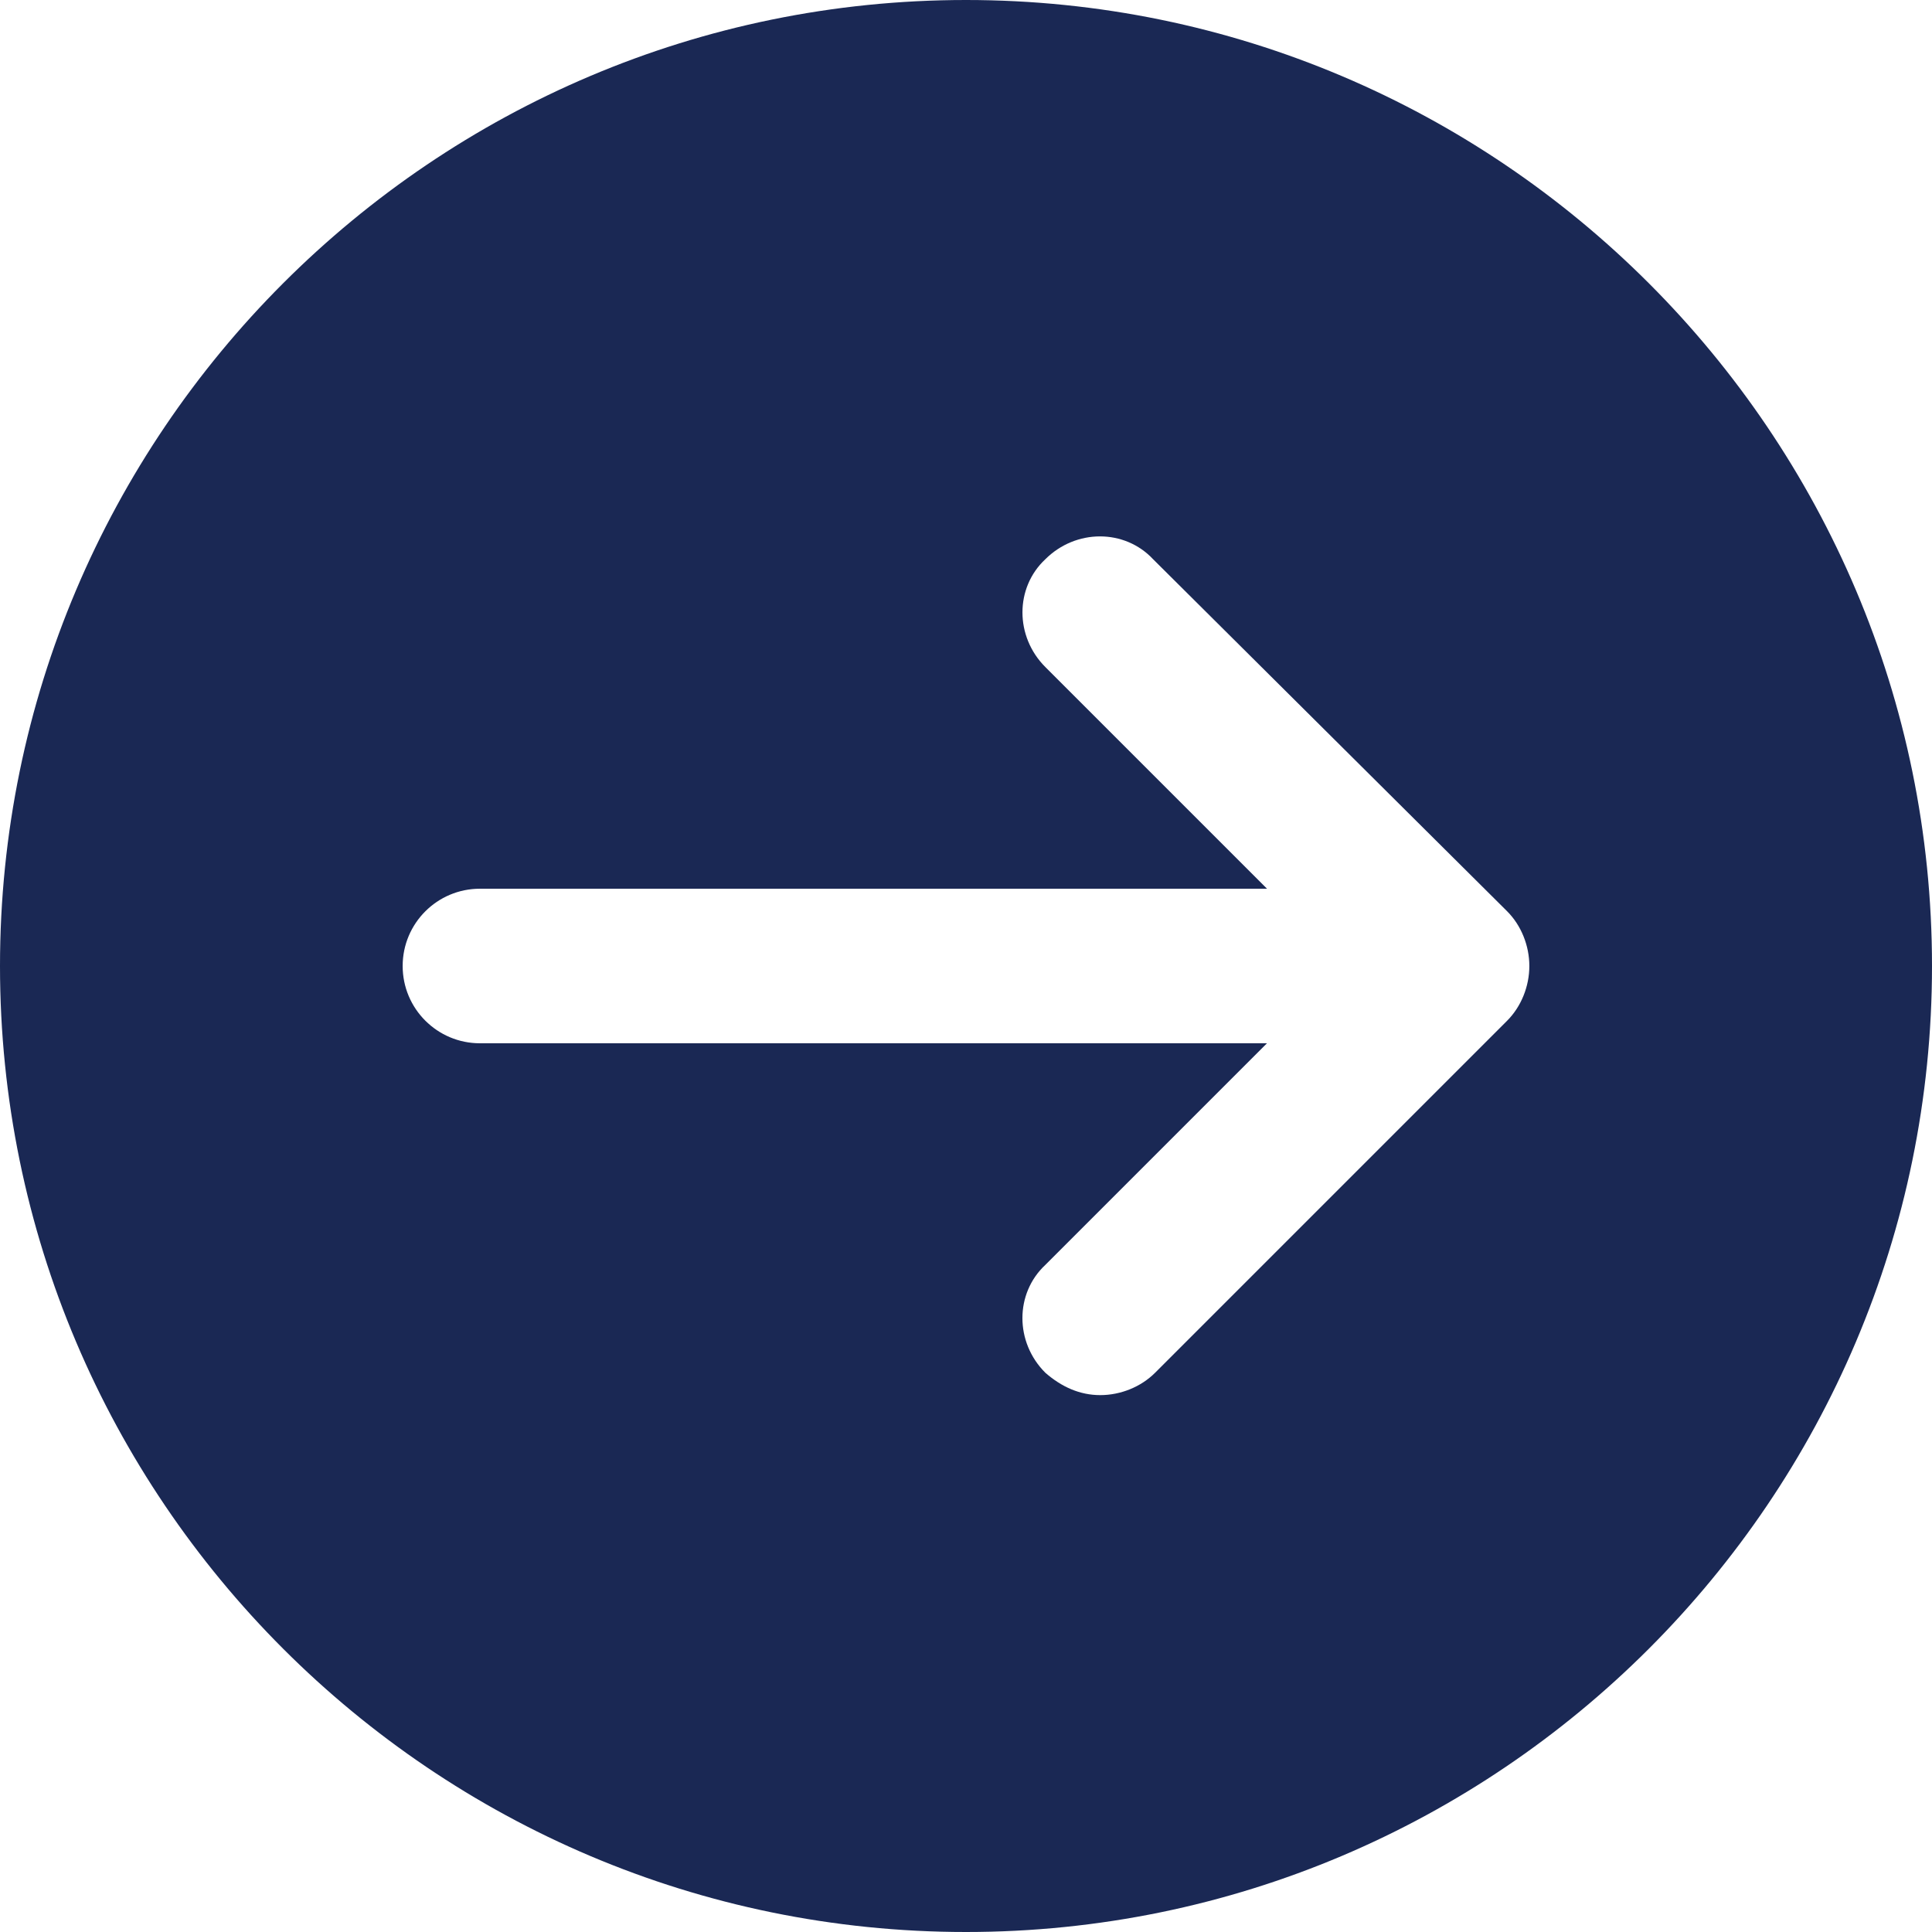
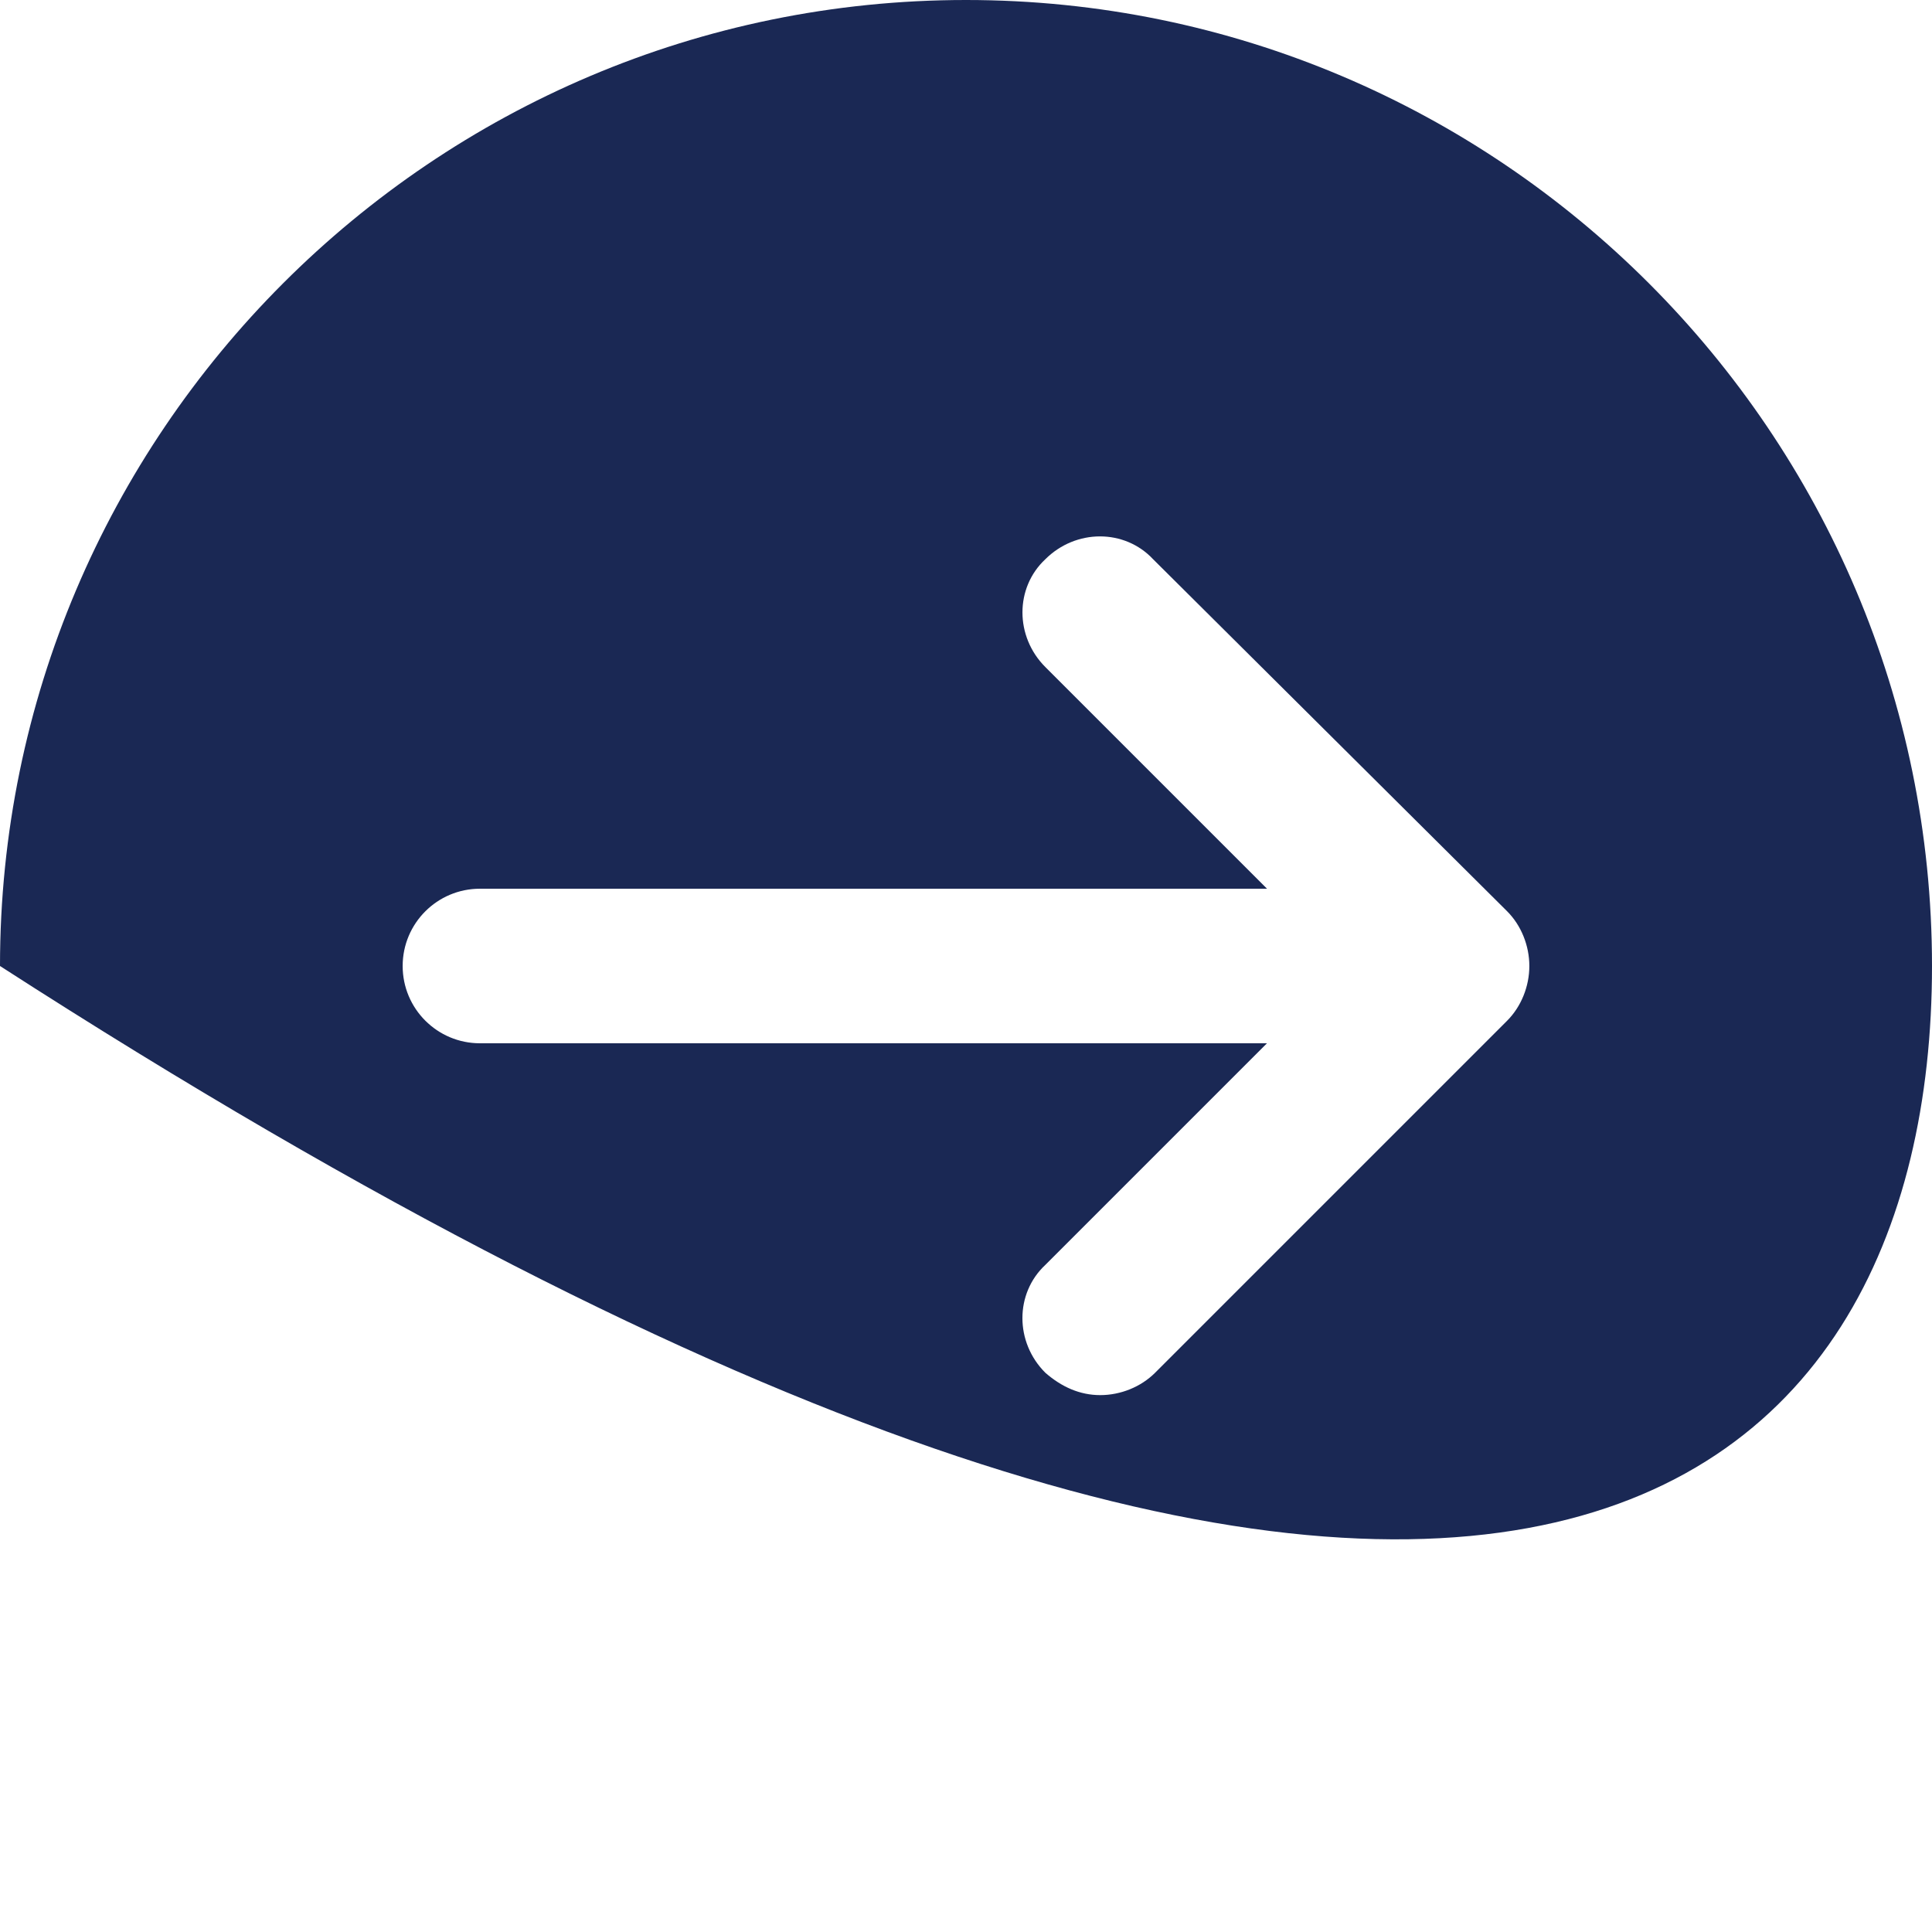
<svg xmlns="http://www.w3.org/2000/svg" width="36" height="36" viewBox="0 0 36 36" fill="none">
-   <path d="M18 -1.40071e-06C8.072 -1.40071e-06 0 8.072 0 18C0 27.928 8.072 36 18 36C27.928 36 36 27.928 36 18C36 8.072 27.928 -1.40071e-06 18 -1.40071e-06ZM28.08 19.023L21.524 25.579C21.259 25.844 20.88 25.996 20.501 25.996C20.122 25.996 19.781 25.844 19.478 25.579C18.909 25.011 18.909 24.101 19.478 23.57L23.608 19.44L8.943 19.44C8.148 19.44 7.503 18.796 7.503 18C7.503 17.204 8.148 16.56 8.943 16.56L23.609 16.56L19.478 12.429C18.91 11.861 18.91 10.951 19.478 10.421C20.047 9.853 20.956 9.853 21.487 10.421L28.08 16.977C28.346 17.242 28.497 17.621 28.497 18C28.497 18.379 28.346 18.758 28.08 19.023H28.08Z" fill="#1A2854" />
+   <path d="M18 -1.40071e-06C8.072 -1.40071e-06 0 8.072 0 18C27.928 36 36 27.928 36 18C36 8.072 27.928 -1.40071e-06 18 -1.40071e-06ZM28.08 19.023L21.524 25.579C21.259 25.844 20.88 25.996 20.501 25.996C20.122 25.996 19.781 25.844 19.478 25.579C18.909 25.011 18.909 24.101 19.478 23.57L23.608 19.44L8.943 19.44C8.148 19.44 7.503 18.796 7.503 18C7.503 17.204 8.148 16.56 8.943 16.56L23.609 16.56L19.478 12.429C18.91 11.861 18.91 10.951 19.478 10.421C20.047 9.853 20.956 9.853 21.487 10.421L28.08 16.977C28.346 17.242 28.497 17.621 28.497 18C28.497 18.379 28.346 18.758 28.08 19.023H28.08Z" fill="#1A2854" />
</svg>